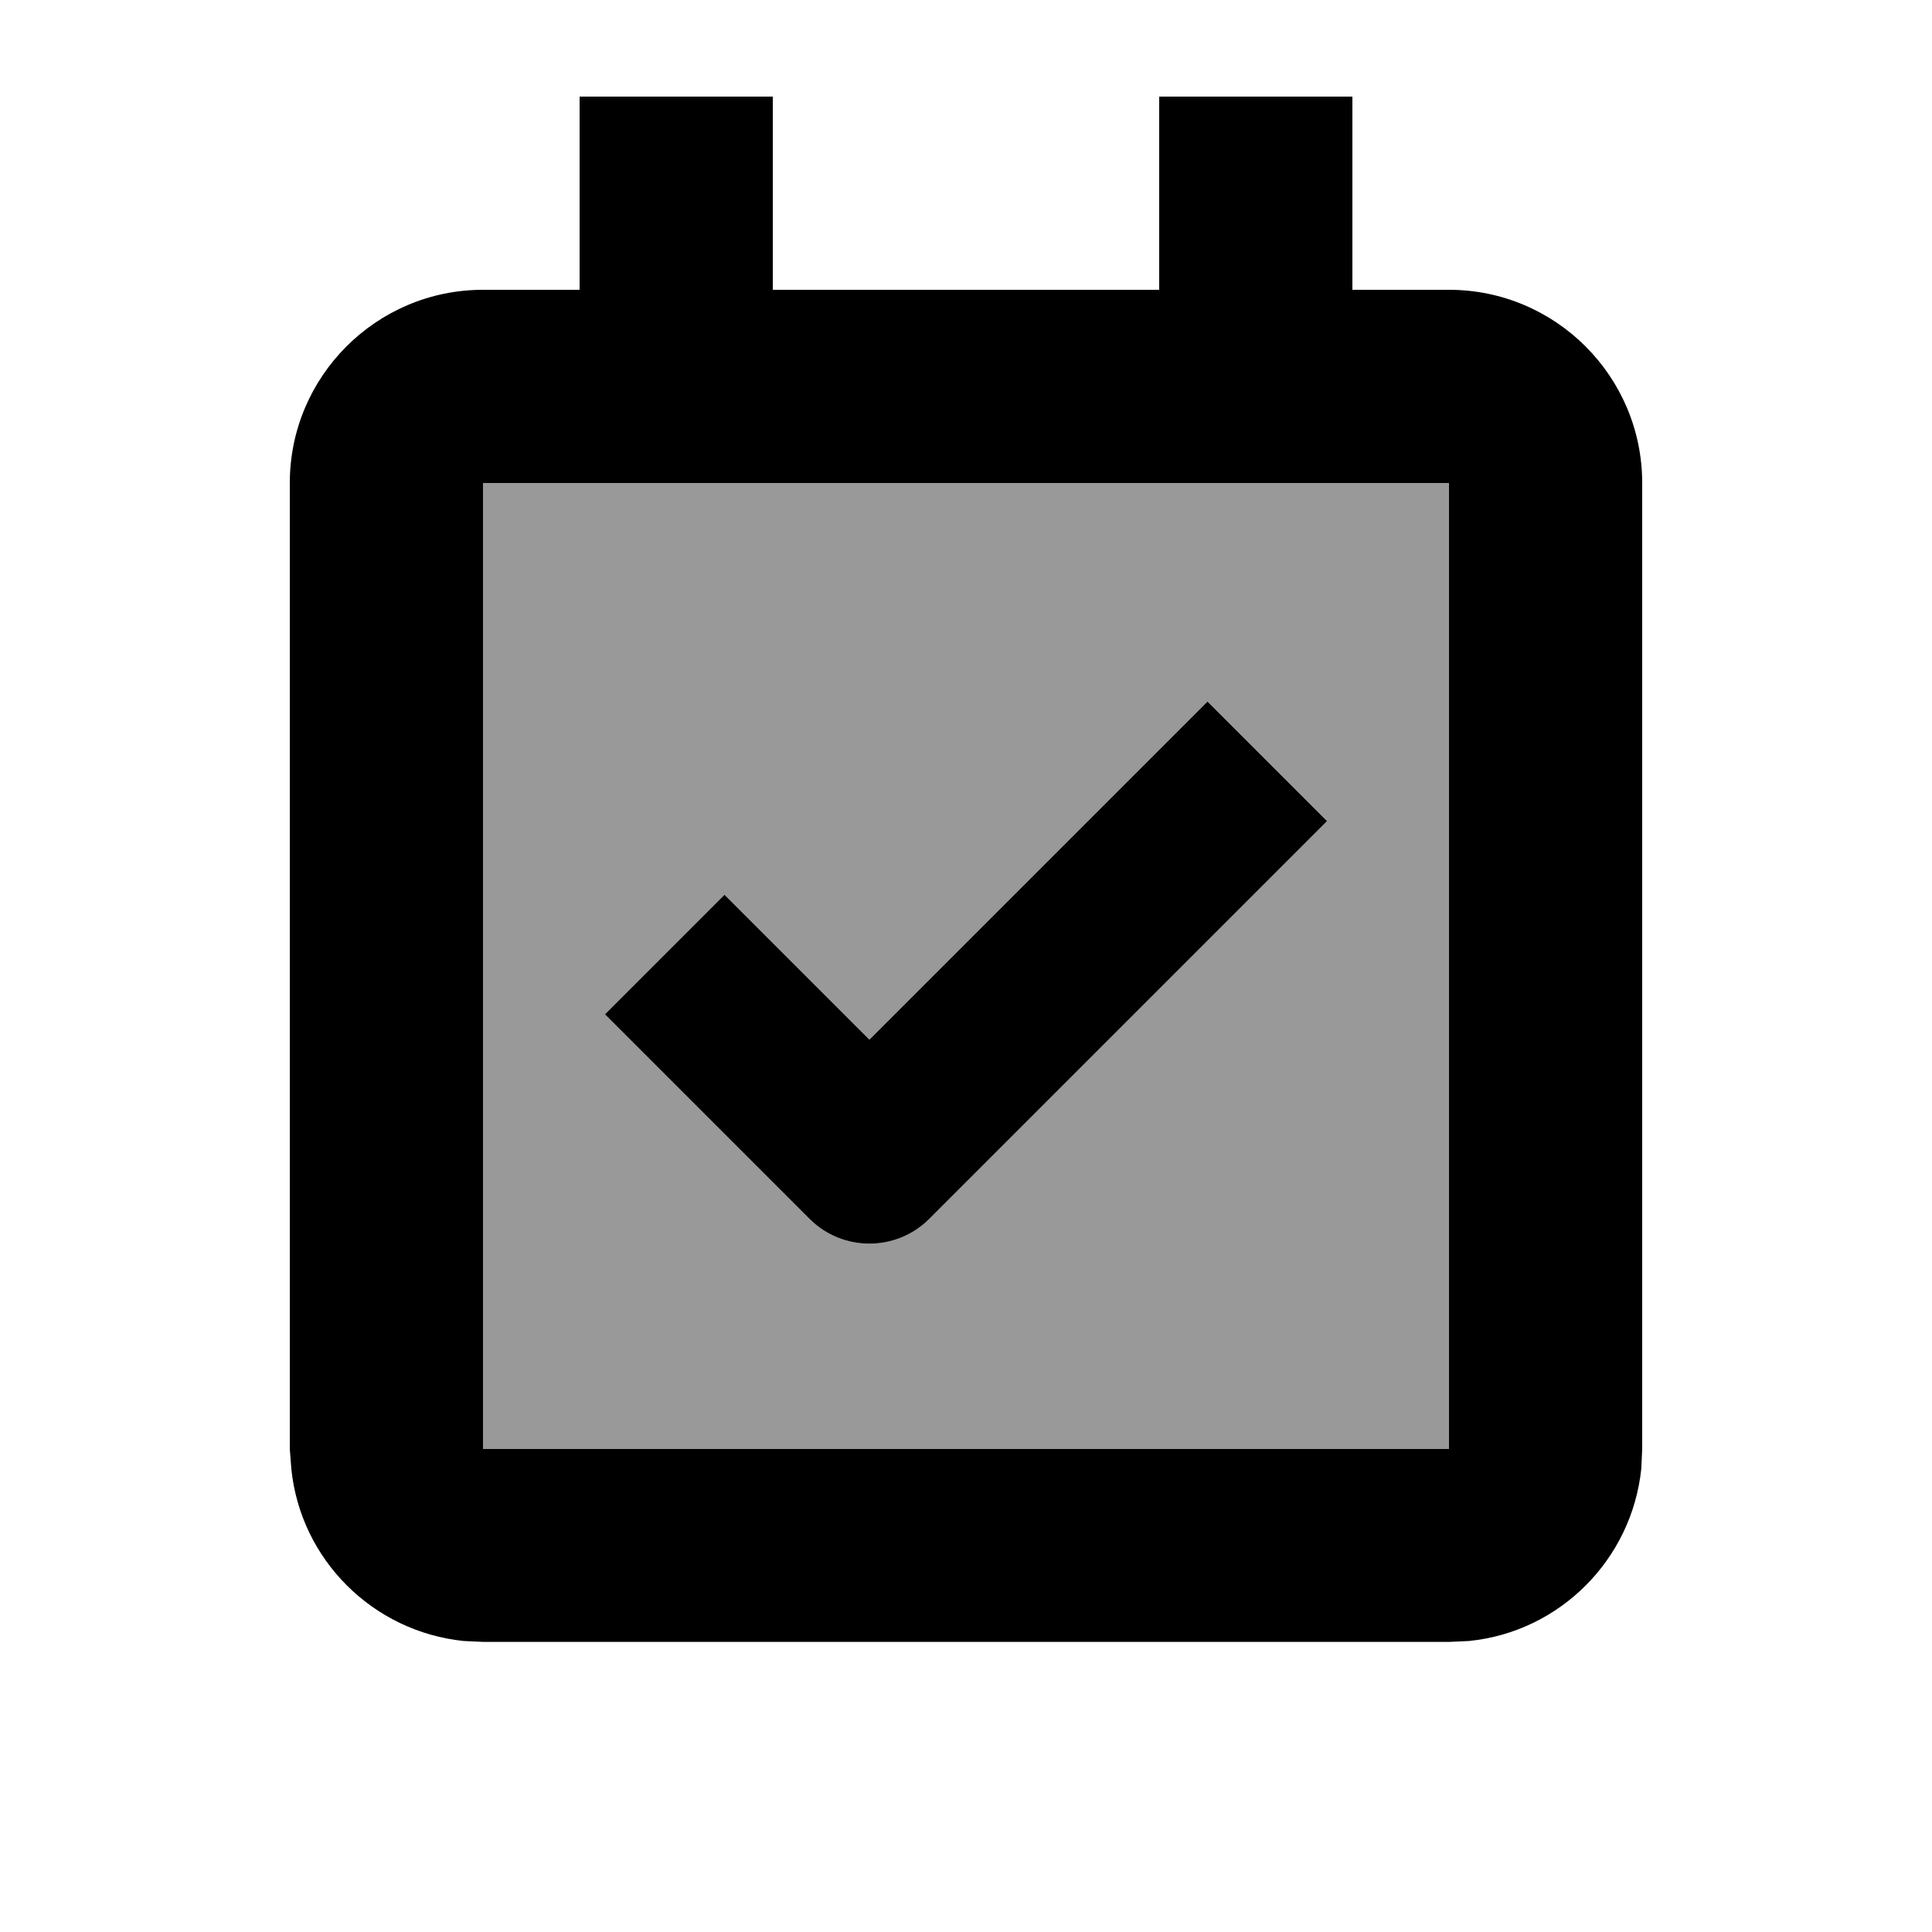
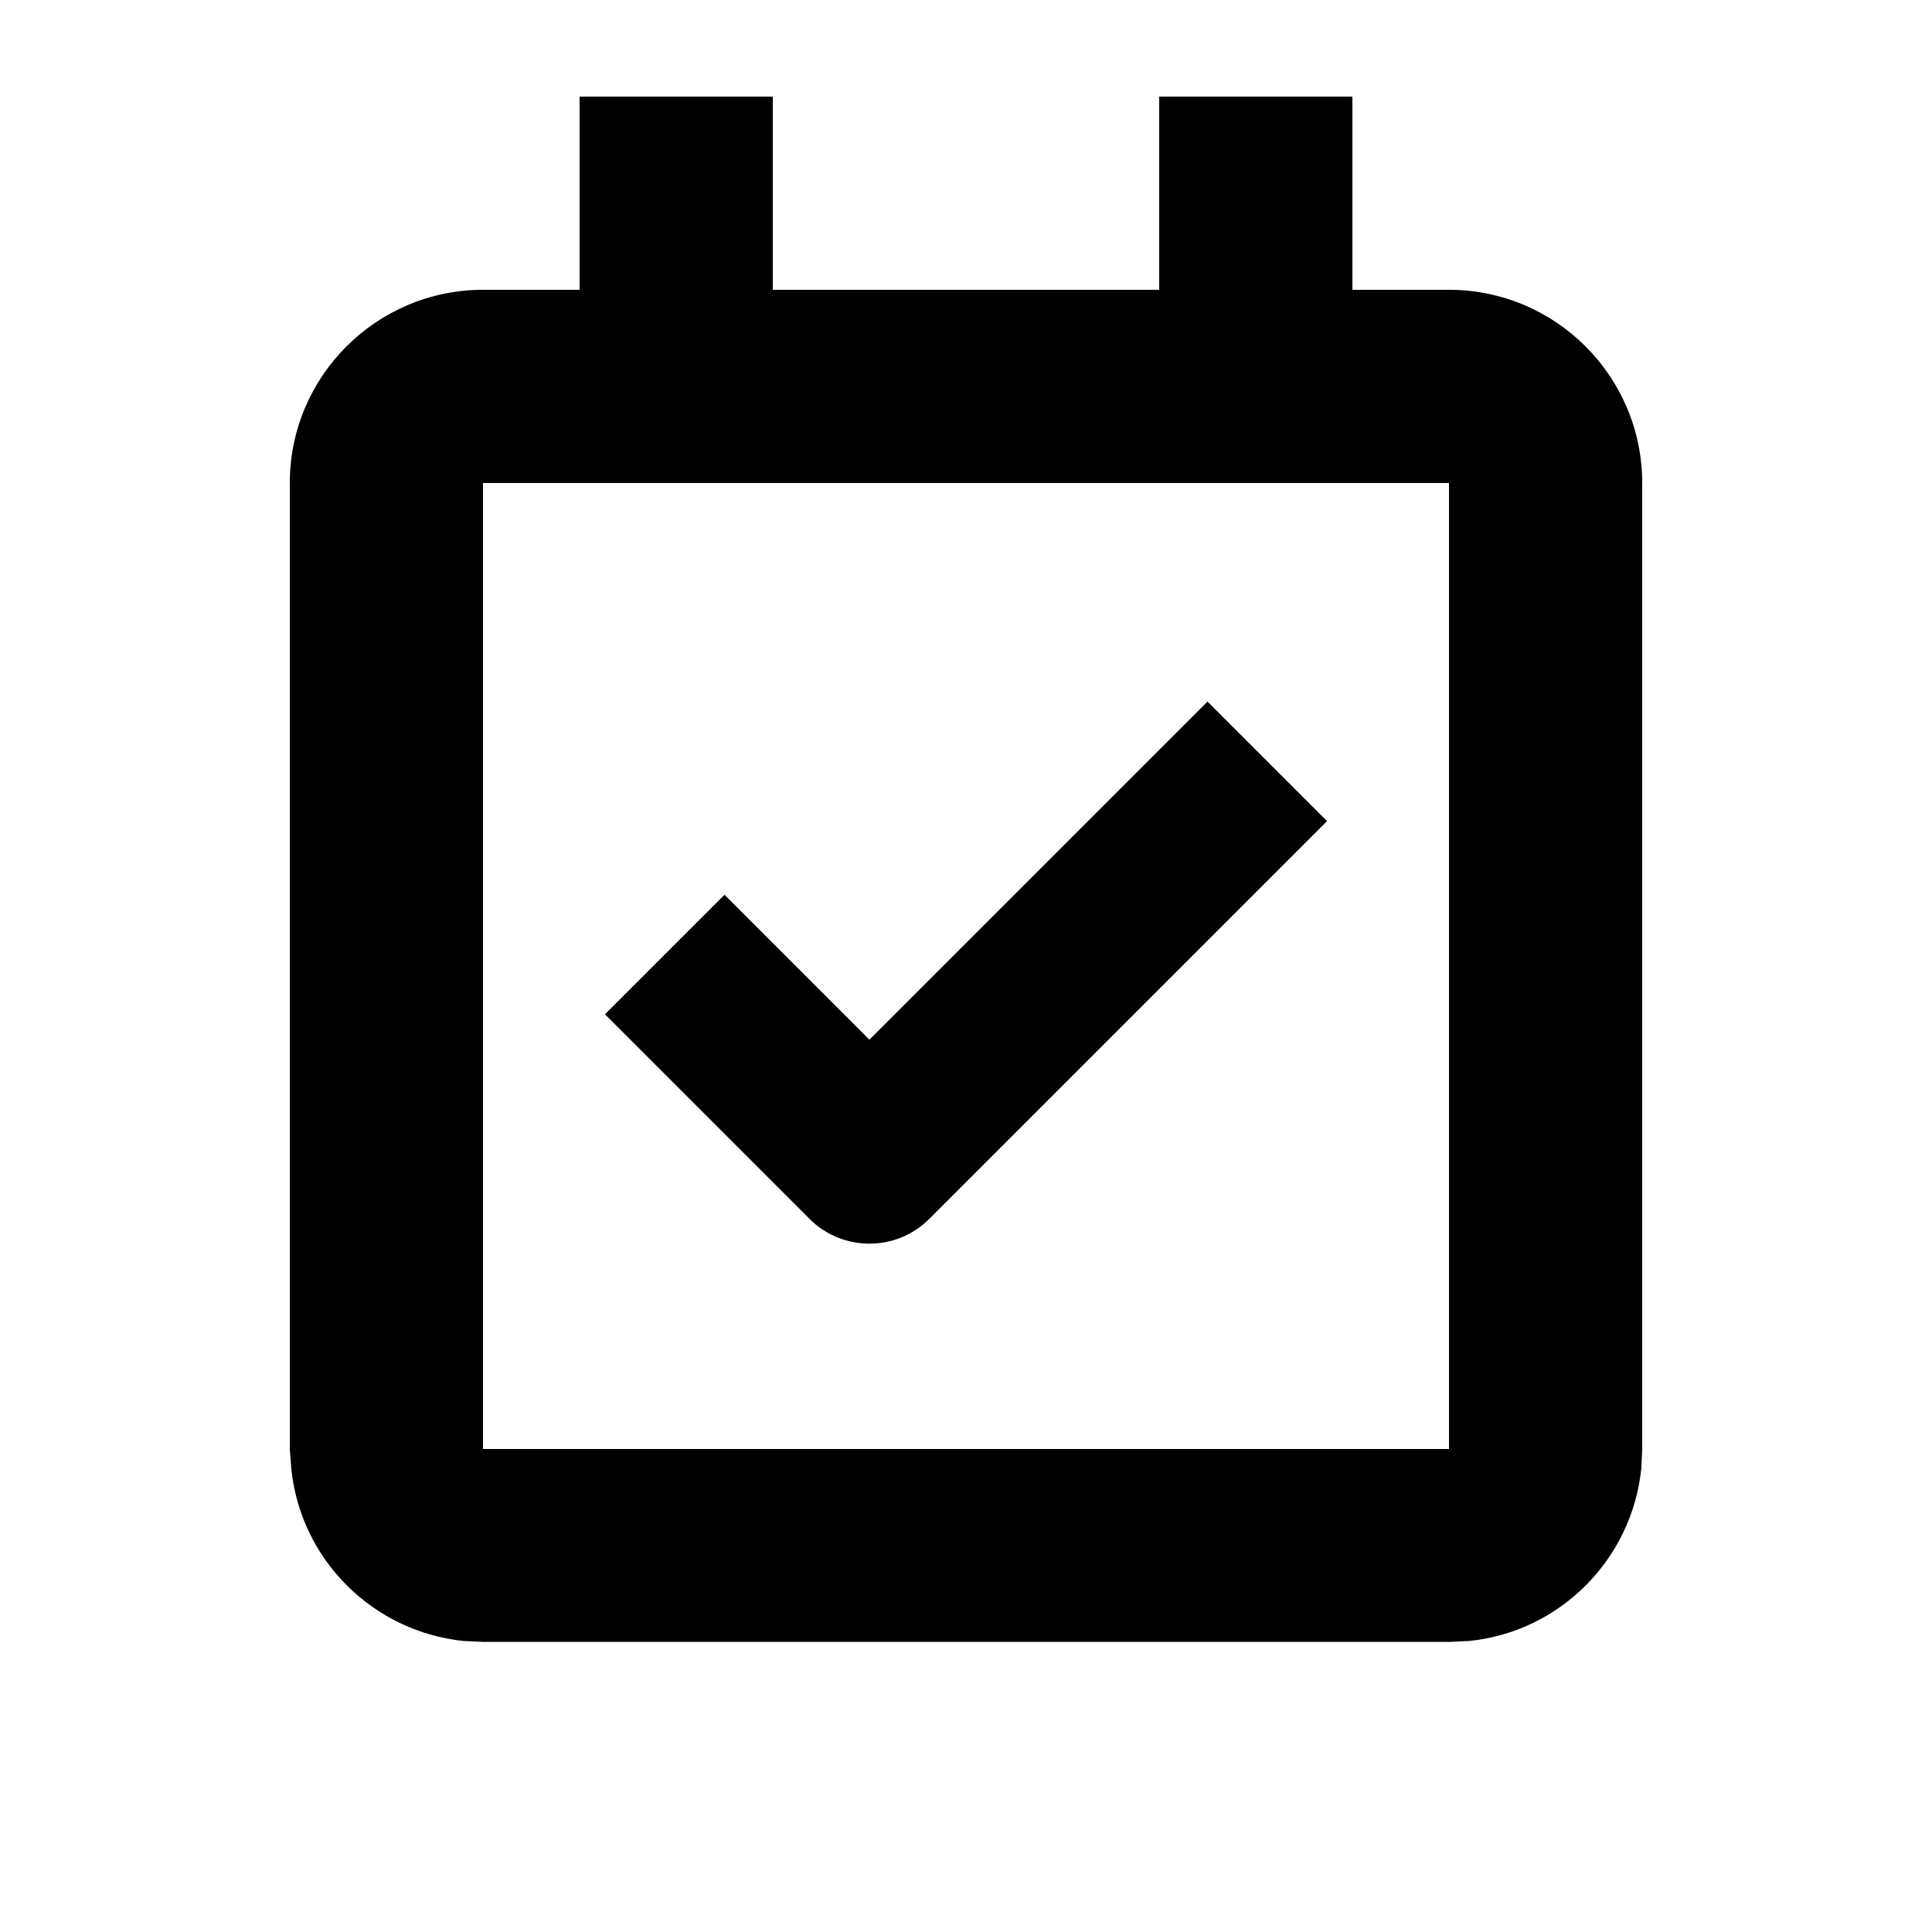
<svg xmlns="http://www.w3.org/2000/svg" viewBox="0 0 640 640">
-   <path opacity=".4" fill="currentColor" d="M160 160L160 480L480 480L480 160L160 160zM200.4 336L240 296.4C251.8 308.2 267.8 324.2 288 344.4L380.2 252.2L400 232.4L439.6 272L419.8 291.8L307.8 403.8C296.9 414.7 279.1 414.7 268.2 403.8C231.5 367.1 208.9 344.5 200.4 336z" />
  <path fill="currentColor" d="M256 96L384 96L384 32L448 32L448 96L480 96C515.3 96 544 124.7 544 160L544 480L543.7 486.5C540.6 516.6 516.7 540.6 486.6 543.6L480.1 543.9L160.1 543.9L153.6 543.6C123.5 540.5 99.5 516.6 96.5 486.5L96 480L96 160C96 124.7 124.7 96 160 96L192 96L192 32L256 32L256 96zM160 480L480 480L480 160L160 160L160 480zM439.6 272L419.8 291.8L307.8 403.8C296.9 414.7 279.1 414.7 268.2 403.8C231.5 367.1 208.9 344.5 200.4 336L240 296.4C251.8 308.2 267.8 324.2 288 344.4L380.2 252.2L400 232.4L439.6 272z" />
</svg>